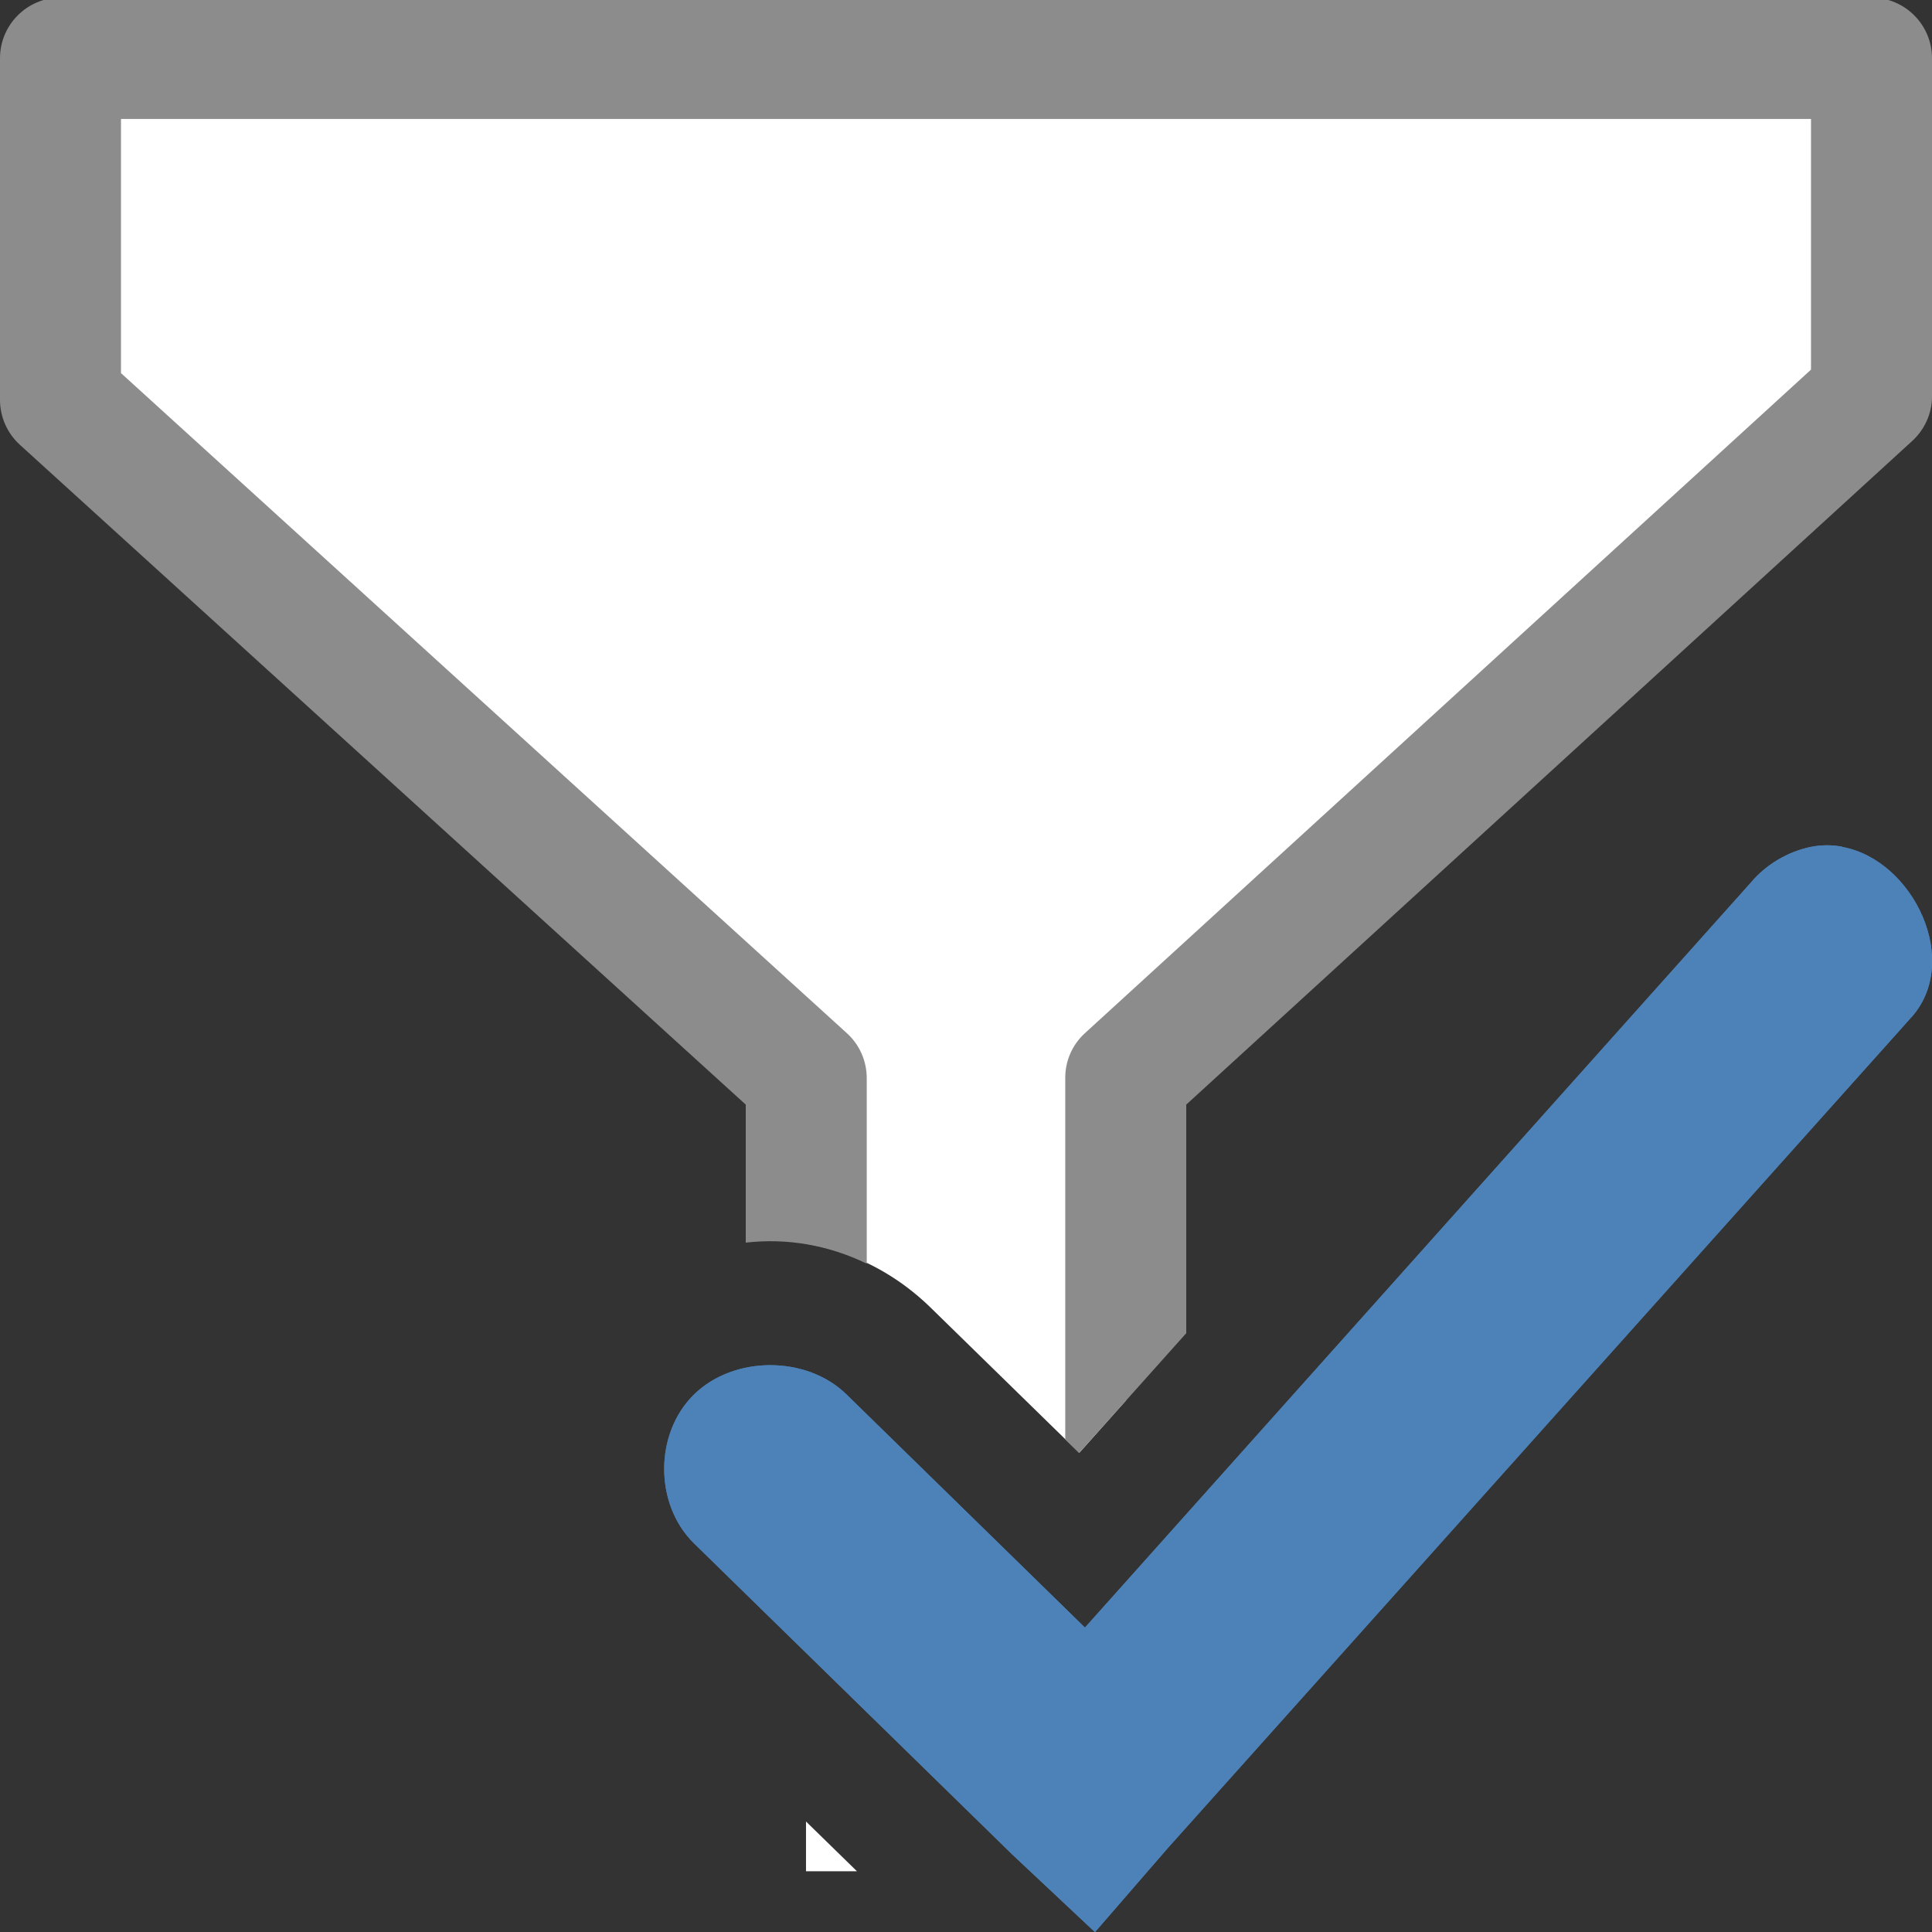
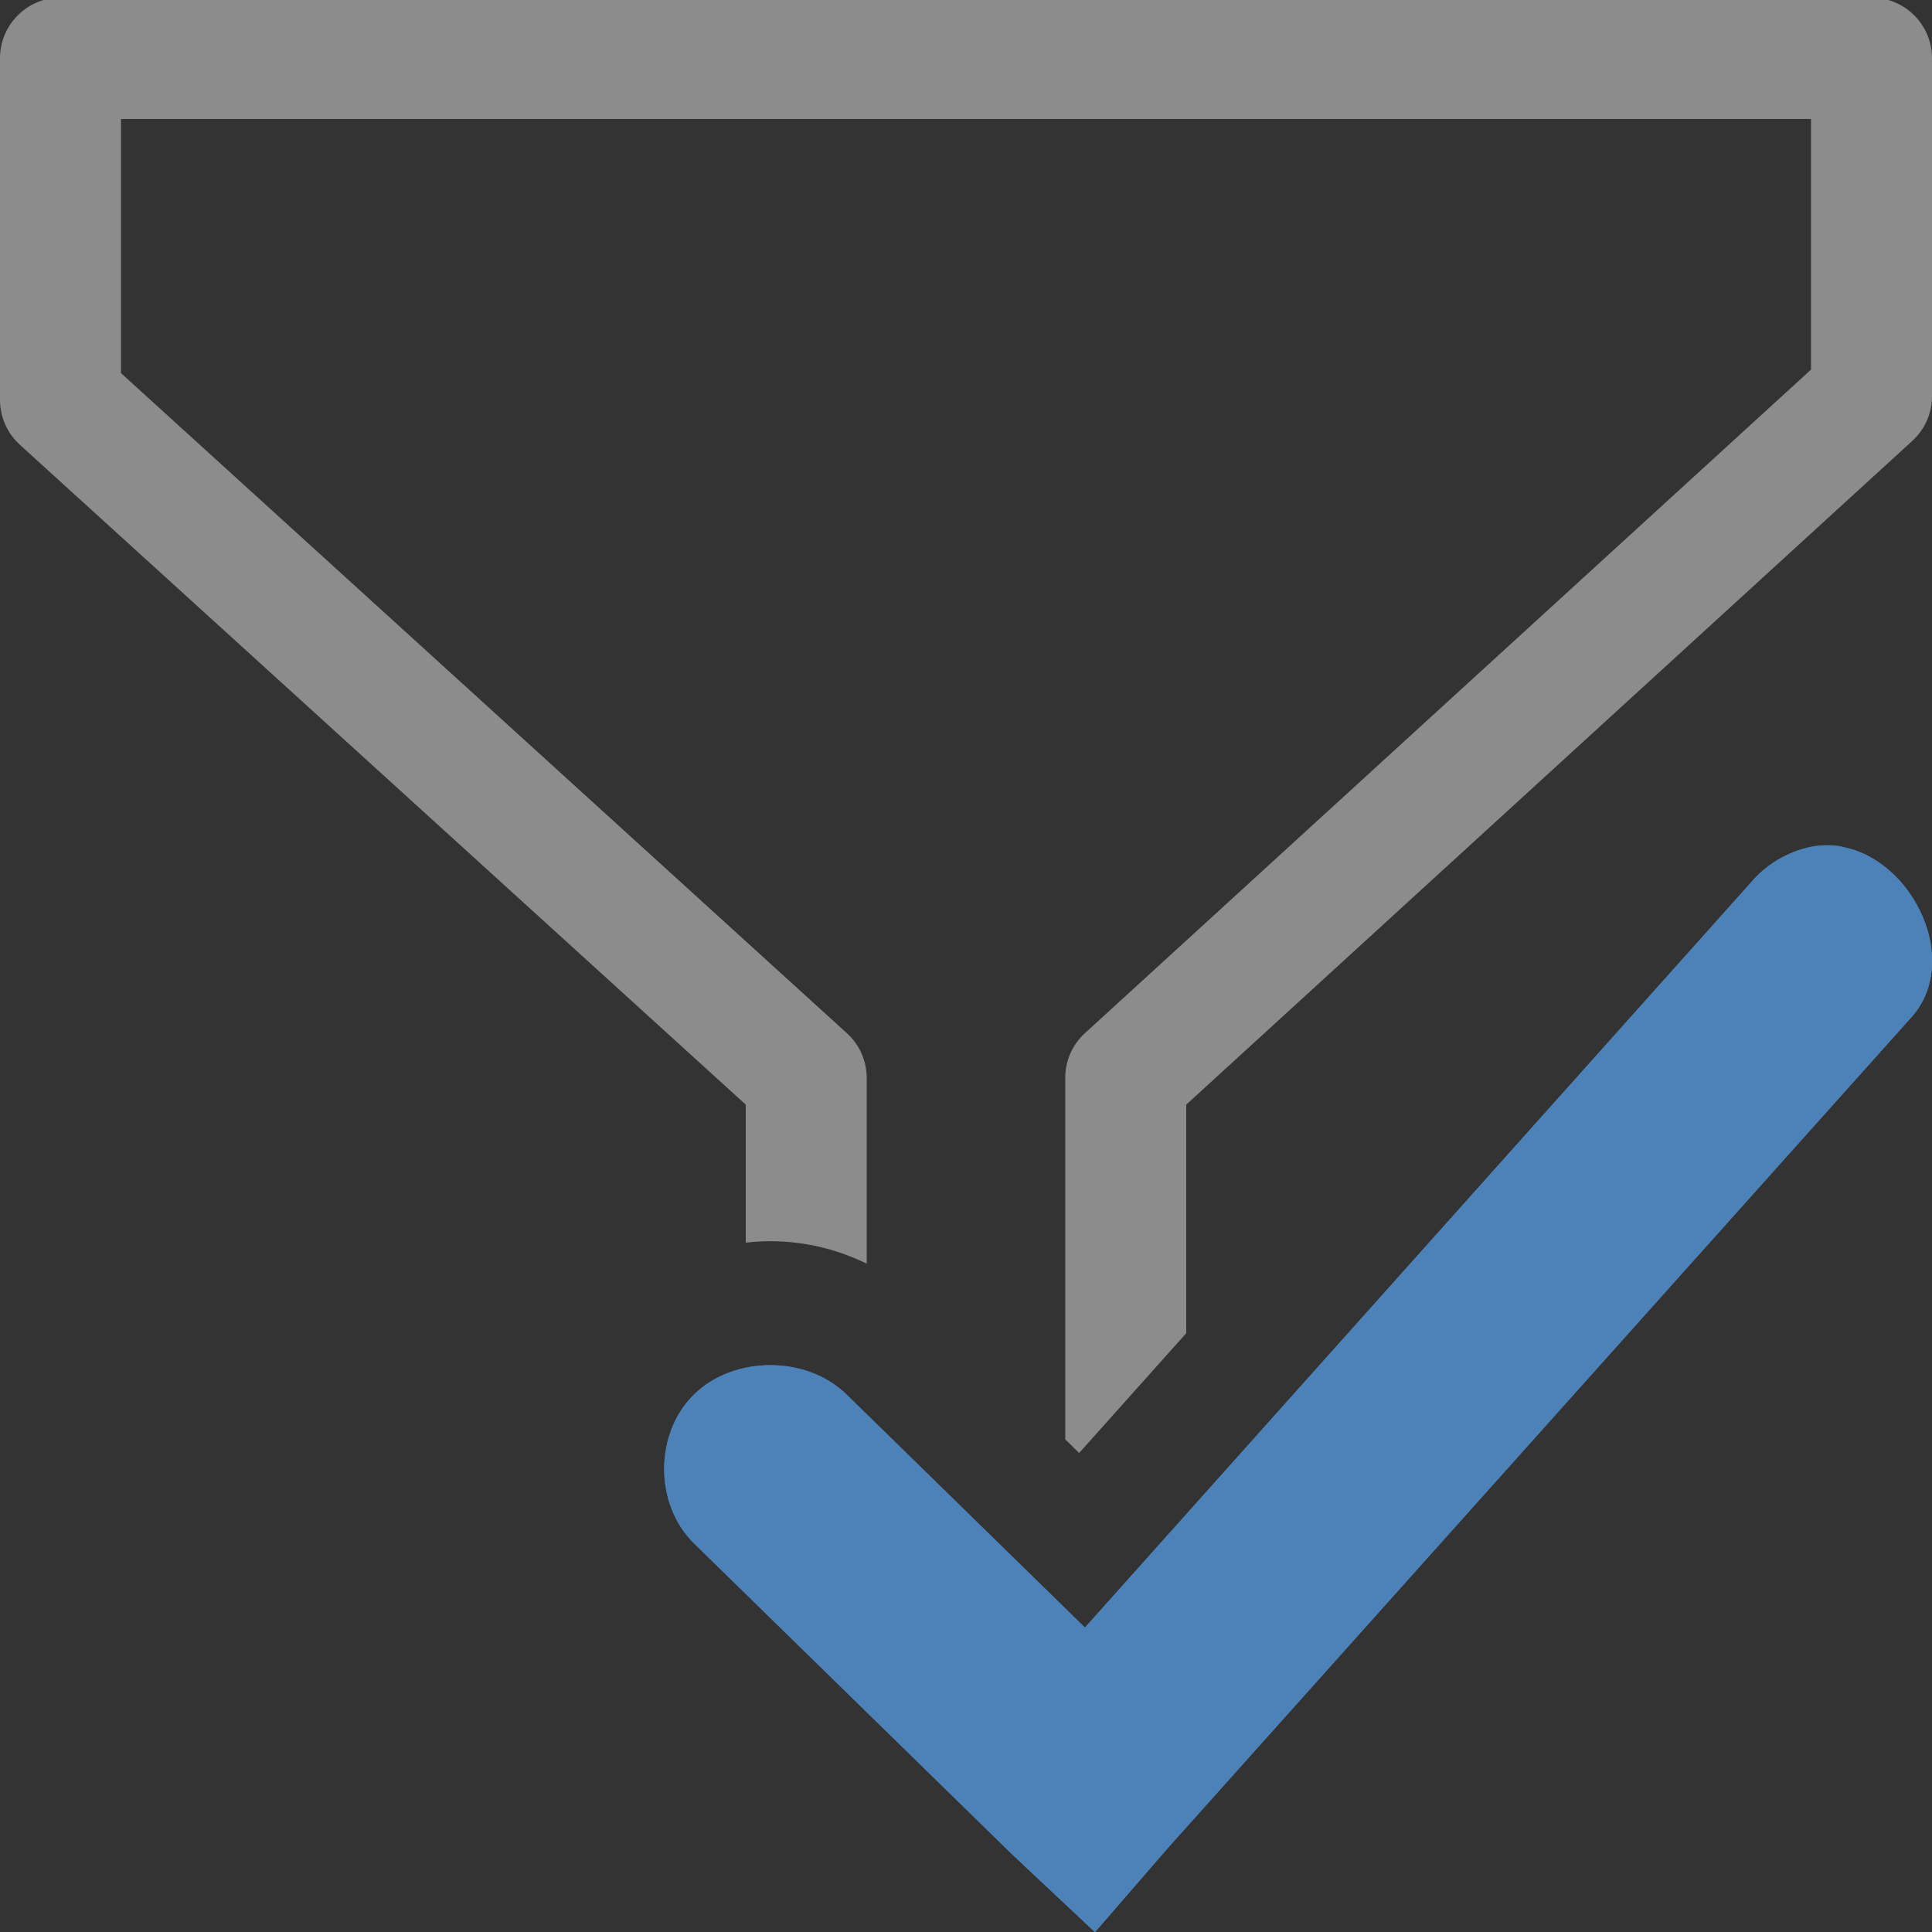
<svg xmlns="http://www.w3.org/2000/svg" viewBox="0 0 16 16">
  <rect x="0" y="0" width="16" height="16" fill="#333333" stroke="none" />


     /&amp;gt;
-  <path d="m.502.482v2.83l6.174 5.613v1.375c.371.062.731.236 1.033.531l1.229 1.201.387-.434v-2.672l6.174-5.645v-2.801zm8.568 13.992a1 1 0 0 1 -.158.002l.082.08zm-2.395.611v.412h.422z" fill="#fff" fill-rule="evenodd" />
-   <path d="m.502-.02c-.277-0-.502.225-.502.502v2.83c-0.0.141.06.276.164.371l6.012 5.465v1.143c.34-.039.683.019 1.002.174v-1.539c-.001-.141-.06-.275-.164-.369l-6.012-5.467v-2.105h13.996v2.076l-6.014 5.496c-.104.095-.163.23-.162.371v2.992l.115.113.887-.992v-1.893l6.012-5.496c.104-.095.164-.229.164-.369v-2.801c0-.277-.225-.502-.502-.502z" fill="#8c8c8c" fill-rule="evenodd" />
+  <path d="m.502-.02c-.277-0-.502.225-.502.502v2.83c-0.0.141.06.276.164.371l6.012 5.465v1.143c.34-.039.683.019 1.002.174v-1.539c-.001-.141-.06-.275-.164-.369l-6.012-5.467v-2.105h13.996v2.076l-6.014 5.496c-.104.095-.163.23-.162.371v2.992l.115.113.887-.992v-1.893l6.012-5.496c.104-.095.164-.229.164-.369v-2.801c0-.277-.225-.502-.502-.502z" fill="#8c8c8c" fill-rule="evenodd" />
  <g fill="#4d82b8">
    <path d="m15.256 7.012c-.084-.016-.172-.016-.262.002-.192.041-.369.146-.494.295l-5.515 6.17-1.975-1.931c-.33-.323-.932-.323-1.262 0-.33.323-.33.911 0 1.234l2.634 2.575.686.644.604-.697 6.146-6.867c.436-.464.031-1.315-.561-1.423z" />
    <path d="m15.256 7.012c-.084-.016-.172-.016-.262.002-.192.041-.369.146-.494.295l-5.515 6.17-1.975-1.931c-.33-.323-.932-.323-1.262 0-.33.323-.33.911 0 1.234l2.634 2.575.686.644.604-.697 6.146-6.867c.436-.464.031-1.315-.561-1.423z" />
  </g>
</svg>